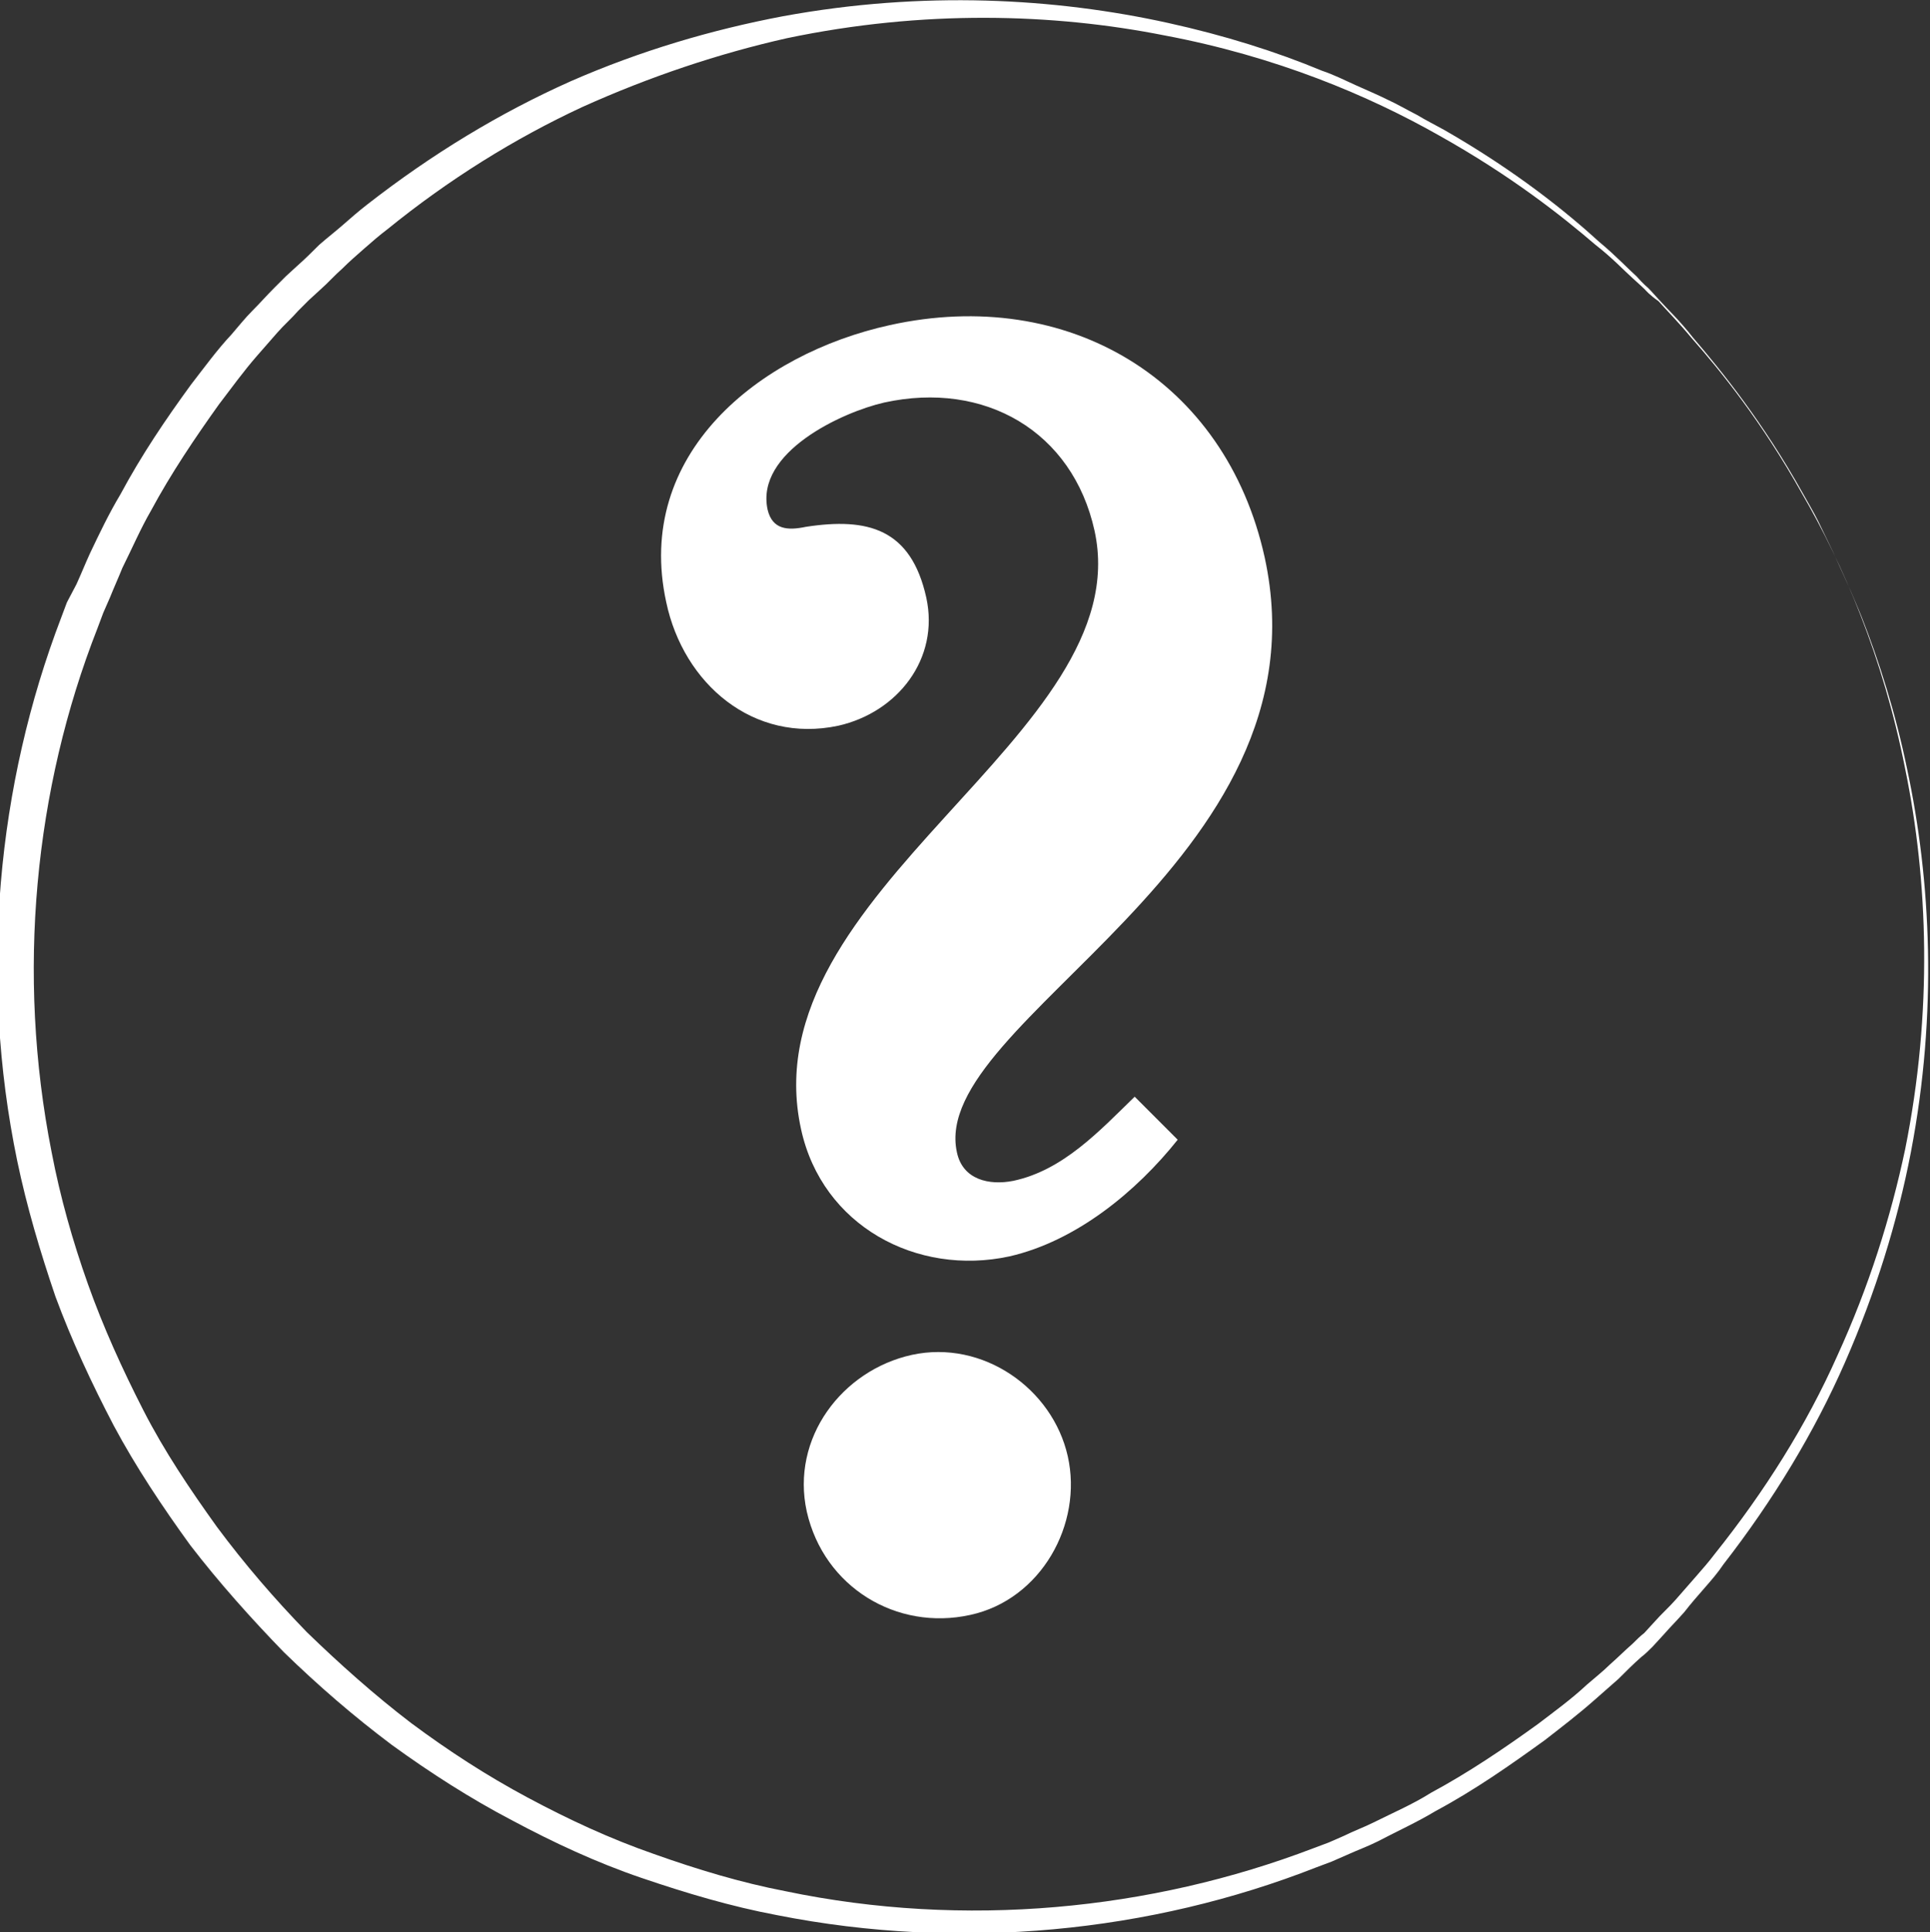
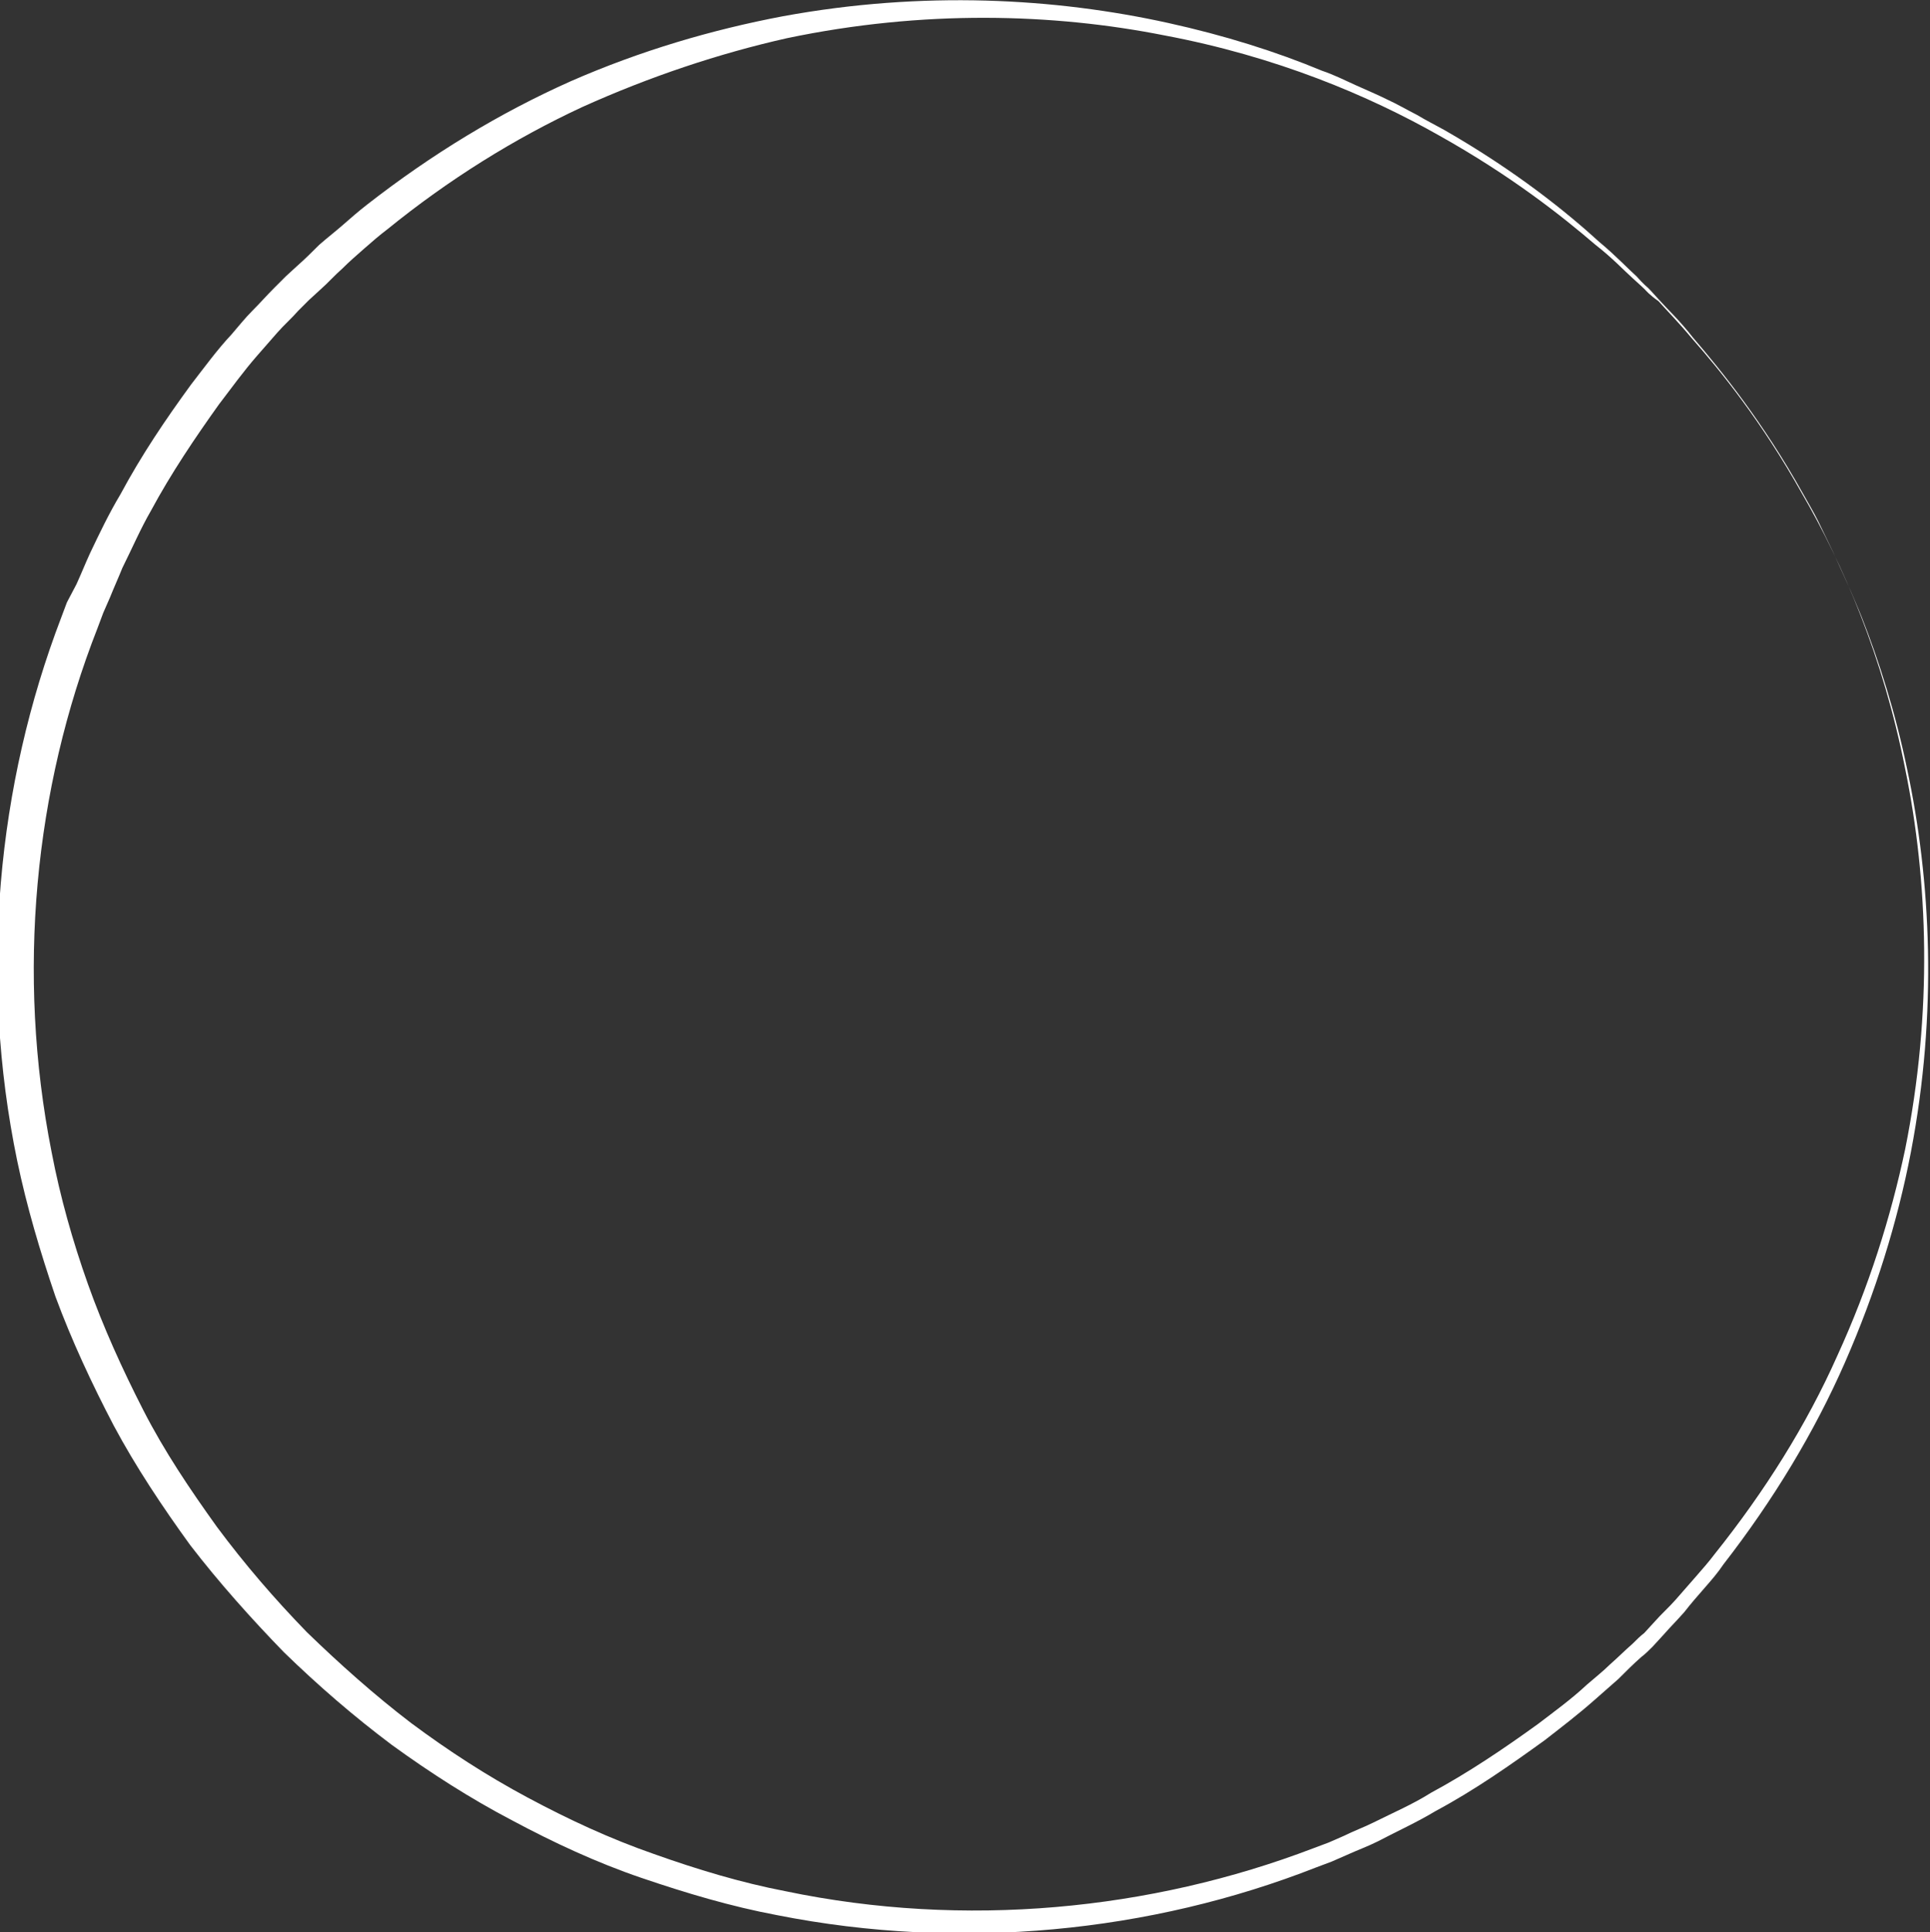
<svg xmlns="http://www.w3.org/2000/svg" version="1.1" id="Lager_1" x="0px" y="0px" width="201.9px" height="202.1px" viewBox="0 0 201.9 202.1" style="enable-background:new 0 0 201.9 202.1;" xml:space="preserve">
  <rect x="0" y="0" width="201.9" height="202.1" fill="#333333" stroke="none" />
  <style type="text/css">
	.st0{fill:#FFFFFF;}
</style>
  <g>
    <g>
      <g>
        <path class="st0" d="M172.4,30.1c0,0,0.4,0.4,1.2,1.3c0.8,0.9,2.1,2.1,3.5,3.9c3,3.5,7.3,8.8,11.5,16.3c0.5,0.9,1.1,1.9,1.6,2.9     c0.5,1,1,2.1,1.5,3.1c0.5,1.1,1,2.2,1.5,3.3c0.5,1.1,1,2.3,1.5,3.5c1.9,4.8,3.6,10.2,4.8,16c2.5,11.7,3.2,25.5,0.4,40.1     c-1.4,7.3-3.7,14.7-6.9,22c-3.2,7.3-7.5,14.4-12.7,21.1c-0.6,0.9-1.3,1.7-2,2.5c-0.7,0.8-1.4,1.6-2.1,2.5     c-0.7,0.8-1.5,1.6-2.2,2.4l-1.1,1.2c-0.4,0.4-0.8,0.8-1.2,1.1c-0.8,0.7-1.6,1.5-2.4,2.3c-0.8,0.7-1.7,1.5-2.5,2.2     c-1.7,1.5-3.4,2.8-5.2,4.2c-3.6,2.6-7.3,5.2-11.4,7.4c-2,1.2-4,2.1-6.1,3.2c-1,0.5-2.1,0.9-3.2,1.4l-1.6,0.7l-1.6,0.6     c-17.3,6.8-37.2,8.8-56.4,5c-4.8-0.9-9.5-2.3-14.2-3.9c-4.7-1.6-9.2-3.7-13.5-6c-4.4-2.3-8.6-5-12.6-7.9c-4-3-7.7-6.2-11.3-9.7     c-3.4-3.5-6.8-7.3-9.8-11.2c-2.9-4-5.7-8.2-8-12.5c-2.3-4.4-4.4-8.9-6.1-13.5c-1.6-4.7-3-9.4-4-14.2c-4-19.3-2.1-39.3,4.6-56.8     l0.6-1.6L8,61.1c0.5-1.1,0.9-2.1,1.4-3.2c1-2.1,2-4.2,3.2-6.2c2.2-4.1,4.7-7.8,7.4-11.5c1.4-1.8,2.7-3.6,4.2-5.2     c0.7-0.8,1.4-1.7,2.2-2.5c0.8-0.8,1.5-1.6,2.3-2.4l1.2-1.2l1.2-1.1c0.8-0.7,1.6-1.5,2.3-2.2c0.8-0.7,1.7-1.4,2.5-2.1     c0.8-0.7,1.6-1.4,2.5-2.1c6.8-5.3,13.9-9.6,21.3-12.9C67,5.3,74.5,3.1,81.9,1.7c14.7-2.7,28.5-1.9,40.3,0.7     c5.9,1.3,11.3,3,16.1,5c1.2,0.4,2.4,1,3.5,1.5c1.1,0.5,2.3,1,3.3,1.5c1.1,0.5,2.1,1.1,3.1,1.6c1,0.6,2,1.1,2.9,1.6     c7.5,4.3,12.8,8.6,16.2,11.7c1.8,1.5,3,2.8,3.9,3.6C171.9,29.7,172.4,30.1,172.4,30.1z M172.1,30.3c0,0-0.4-0.4-1.3-1.2     c-0.9-0.8-2.1-2.1-3.9-3.5c-3.5-3-8.8-7.2-16.3-11.4c-7.4-4.2-17.1-8.3-28.8-10.5C110.2,1.4,96.6,1,82.3,4     C75.2,5.6,68,8,60.9,11.2c-7.1,3.3-14,7.6-20.4,12.8c-0.8,0.6-1.6,1.3-2.4,2c-0.8,0.7-1.6,1.4-2.3,2.1c-0.8,0.7-1.5,1.5-2.3,2.2     l-1.2,1.1l-1.1,1.1c-0.7,0.8-1.5,1.5-2.2,2.3c-0.7,0.8-1.4,1.6-2.1,2.4c-1.4,1.6-2.7,3.4-4,5.1c-2.5,3.5-5,7.2-7.1,11.1     c-1.1,1.9-2,4-3,6c-0.4,1-0.9,2.1-1.3,3.1l-0.7,1.6l-0.6,1.6c-6.6,16.8-8.5,36.1-4.8,54.8c0.9,4.7,2.2,9.3,3.8,13.8     c1.6,4.5,3.6,8.9,5.8,13.2c2.2,4.3,4.9,8.3,7.7,12.2c2.9,3.9,6,7.5,9.4,11c3.4,3.3,7.1,6.6,10.9,9.5c3.9,2.9,7.9,5.5,12.2,7.8     c4.3,2.3,8.6,4.3,13.2,5.9c4.5,1.6,9.1,3,13.8,3.9c18.7,3.9,38.2,2,55.2-4.5l1.6-0.6l1.6-0.7c1-0.5,2.1-0.9,3.1-1.4     c2-1,4.1-1.9,6-3.1c3.9-2.1,7.6-4.6,11.2-7.2c1.7-1.3,3.5-2.6,5.1-4.1c0.8-0.7,1.7-1.4,2.4-2.1c0.8-0.7,1.6-1.5,2.4-2.2     c0.4-0.4,0.8-0.8,1.2-1.1l1.1-1.2c0.7-0.8,1.5-1.5,2.2-2.3c0.7-0.8,1.4-1.6,2.1-2.4c0.7-0.8,1.4-1.6,2-2.4     c5.2-6.5,9.6-13.5,12.8-20.7c3.3-7.2,5.6-14.5,7.1-21.6c2.9-14.4,2.4-28.1,0-39.8c-2.3-11.7-6.5-21.4-10.8-28.8     c-4.2-7.5-8.5-12.8-11.5-16.2c-1.5-1.8-2.7-3-3.5-3.9C172.5,30.8,172.1,30.3,172.1,30.3z" />
      </g>
    </g>
    <g>
-       <path class="st0" d="M84.4,158.1c-1.7-7.7,3.7-14.8,11-16.4c7.4-1.6,14.7,3.5,16.3,10.6s-2.8,15-10.2,16.6    C93.8,170.6,86.2,166,84.4,158.1z M123.2,119.2c-4.3,5.4-10.6,10.6-17.6,12.2c-9.7,2.1-19.6-3.2-21.8-13.3    c-5.5-25,35.4-41.2,30.7-62.6c-2.3-10.4-11.5-15.7-22-13.4c-4.4,1-13.5,5.2-12.2,11.2c0.5,2.1,2.1,2.2,4,1.8    c6.5-1,11,0.2,12.6,7.4c1.4,6.4-3,12-9.2,13.4c-8.9,1.9-16.2-4.4-18-12.9c-3.4-15.5,9.7-26,23.4-29c18.6-4.1,35.1,5.7,39.2,24.3    c7,32.1-35.2,48.4-32.2,62.2c0.6,2.9,3.4,3.5,5.9,3c5.2-1.1,9-5.2,12.7-8.8L123.2,119.2z" />
-     </g>
+       </g>
  </g>
</svg>